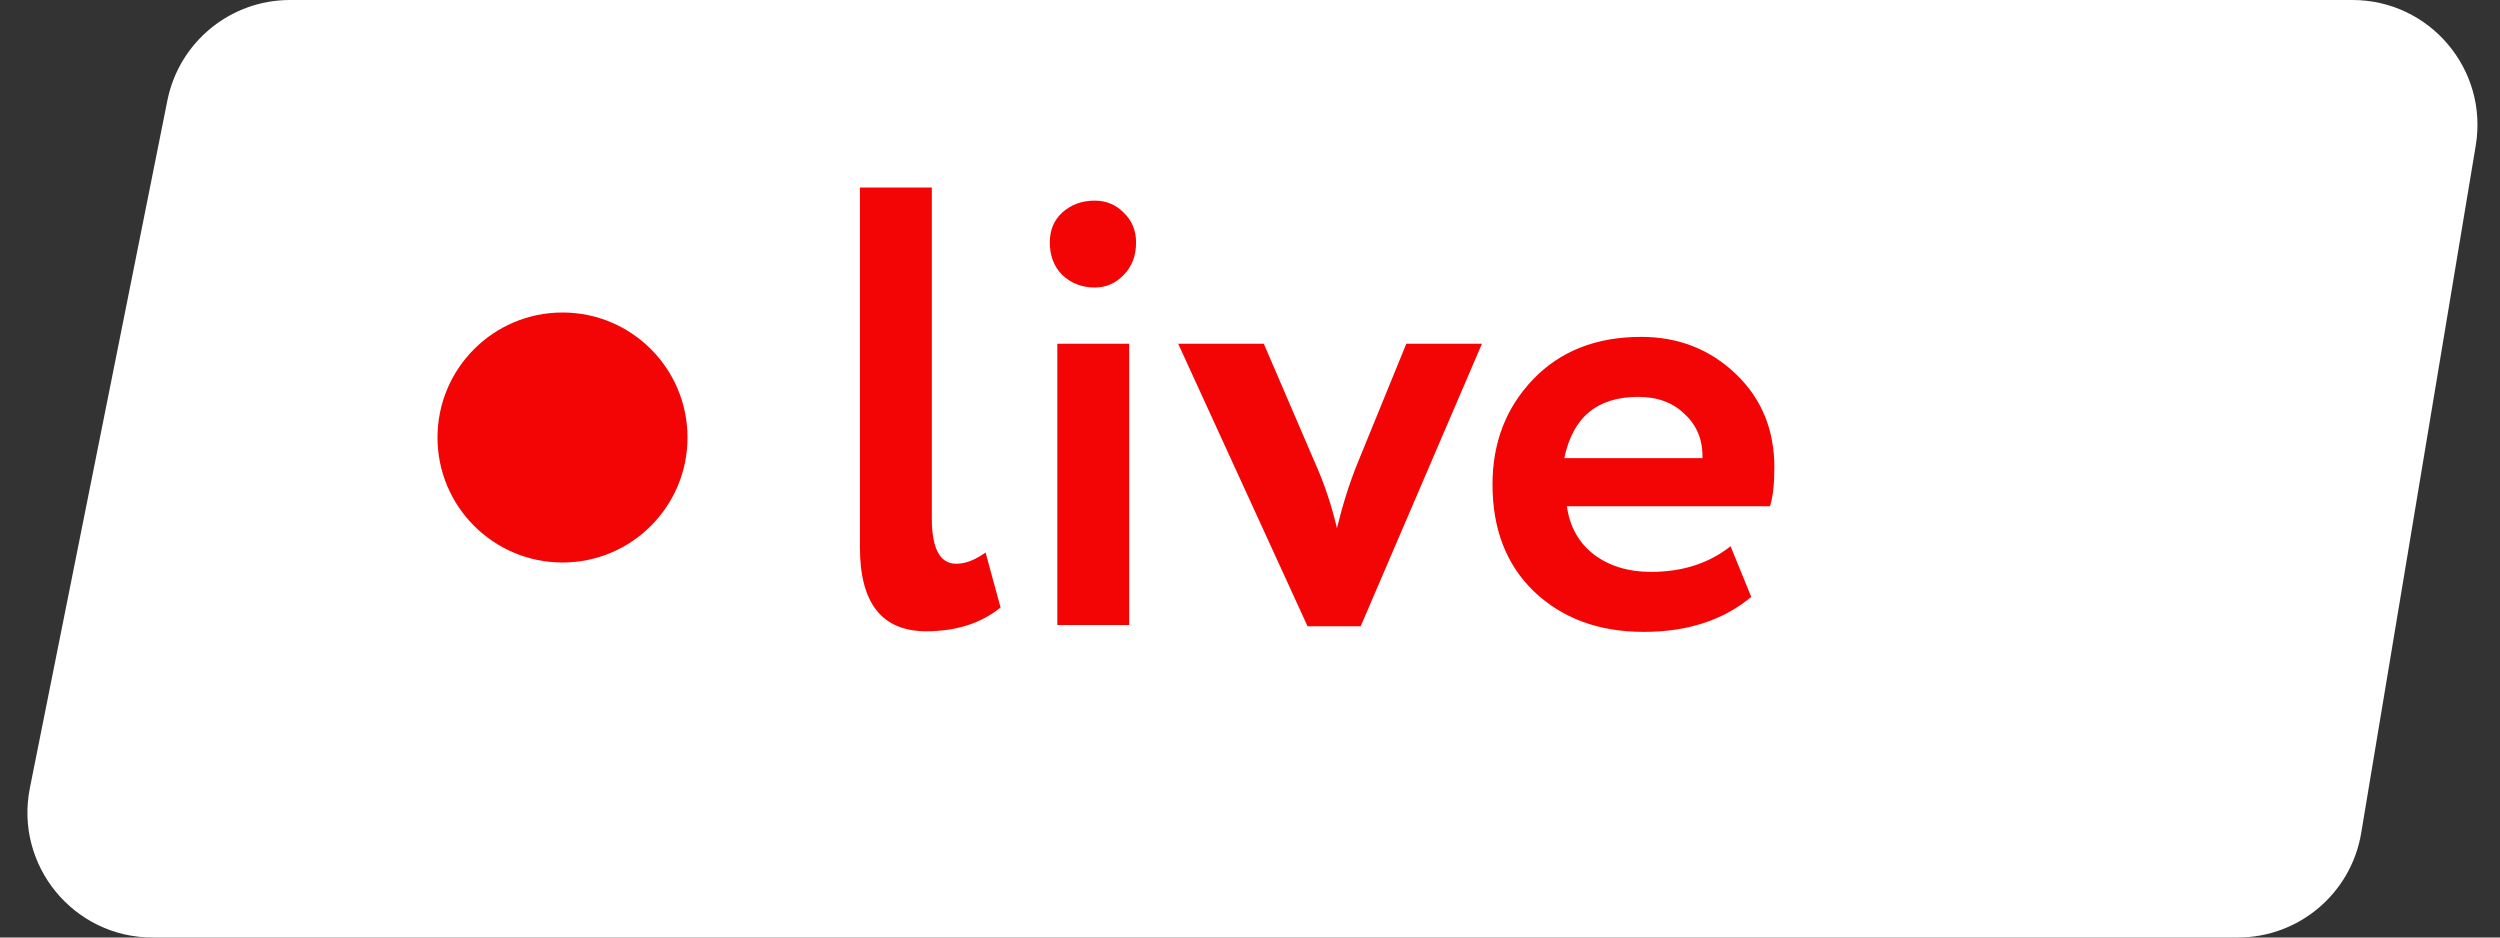
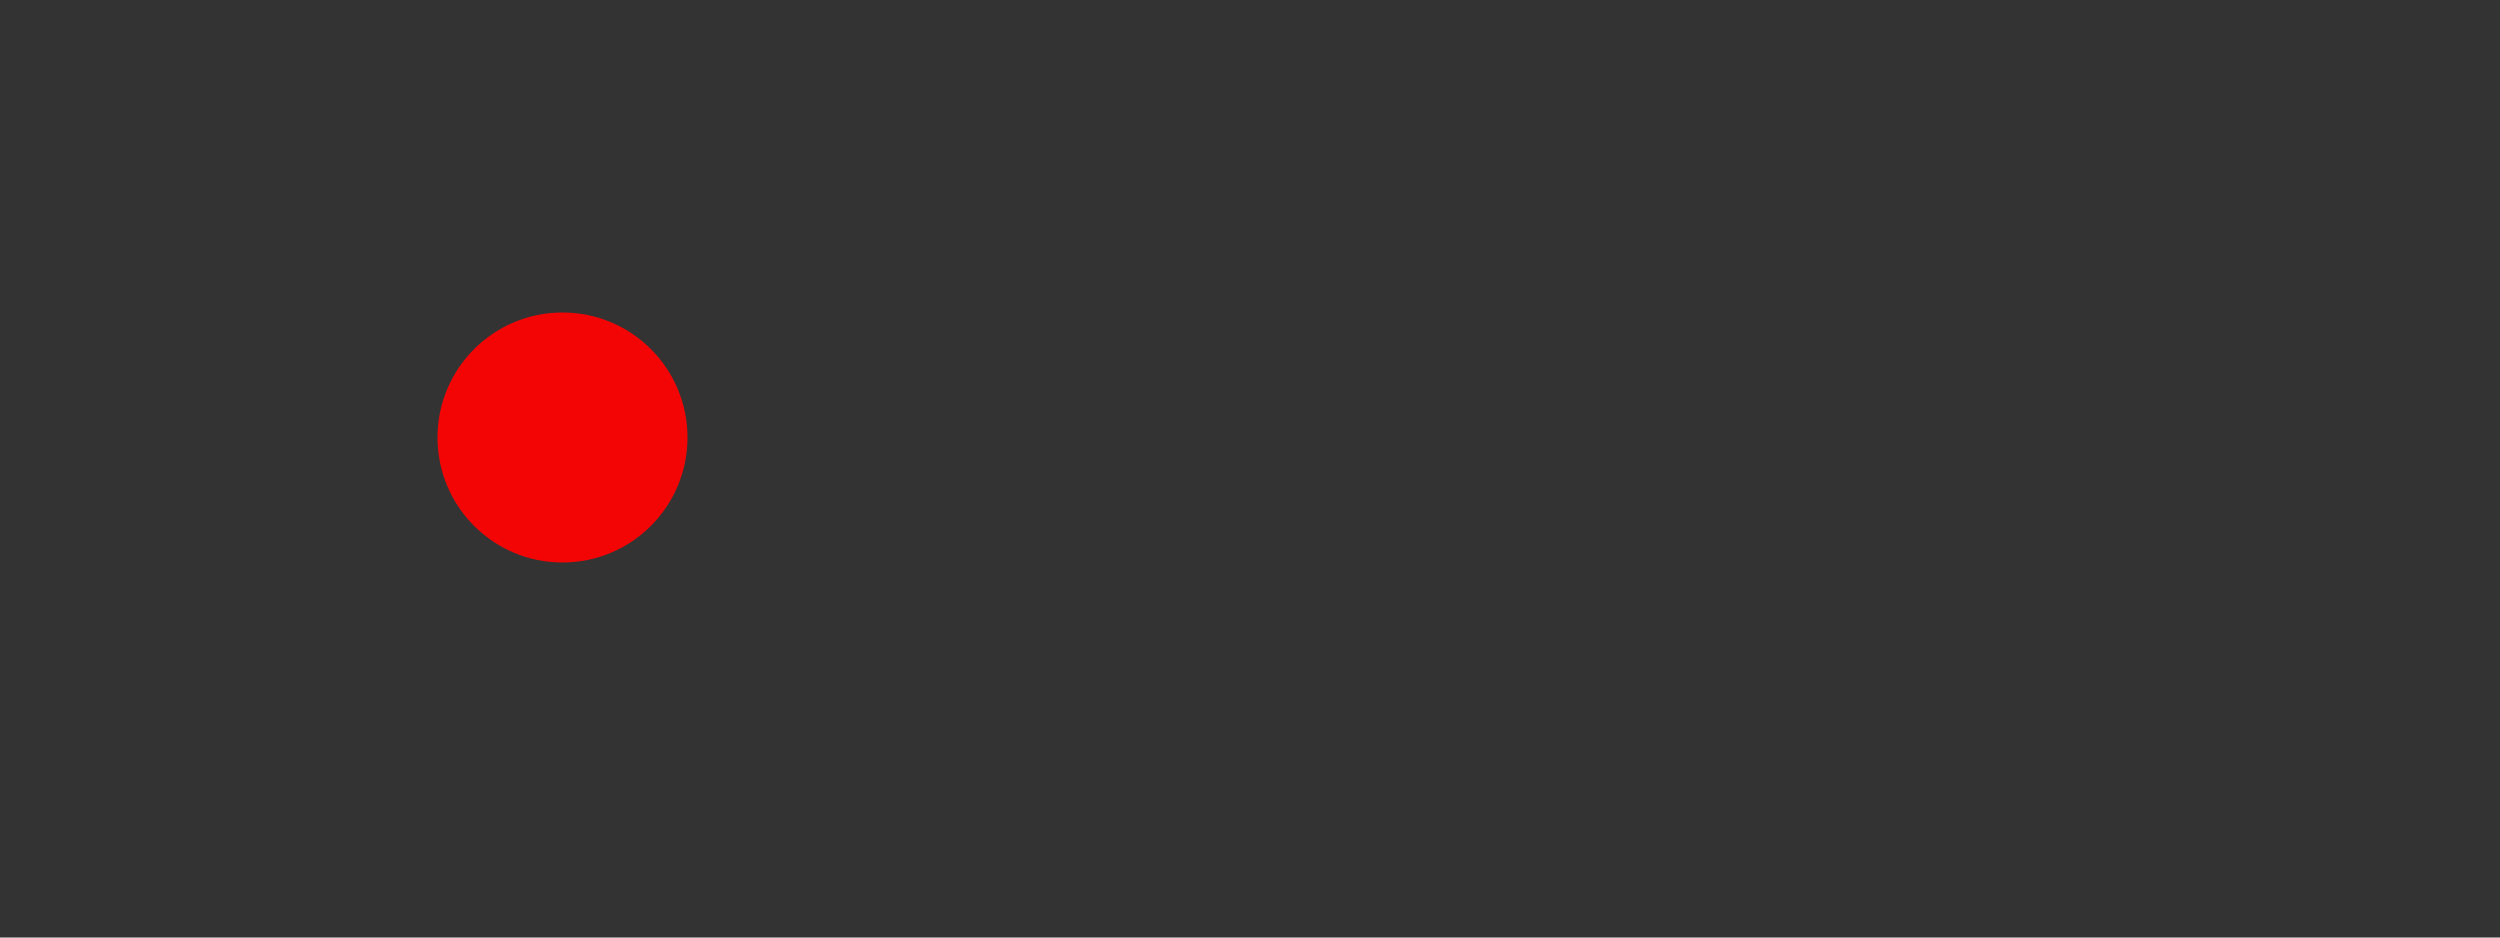
<svg xmlns="http://www.w3.org/2000/svg" width="40" height="15" viewBox="0 0 40 15" fill="none">
  <rect x="0" y="0" width="40" height="15" fill="#333333" stroke="none" />
-   <path d="M2.678 1.608C2.865 0.673 3.686 0 4.64 0H37.639C38.875 0 39.815 1.11 39.612 2.329L37.779 13.329C37.618 14.293 36.783 15 35.806 15H2.44C1.178 15 0.231 13.845 0.478 12.608L2.678 1.608Z" fill="white" />
-   <path d="M13.759 8.76V3H14.909V8.29C14.909 8.777 15.039 9.02 15.299 9.02C15.446 9.02 15.602 8.96 15.769 8.84L16.009 9.72C15.696 9.973 15.299 10.1 14.819 10.1C14.113 10.1 13.759 9.653 13.759 8.76ZM18.067 10H16.917V5.5H18.067V10ZM16.797 3.88C16.797 3.68 16.864 3.52 16.997 3.4C17.137 3.273 17.311 3.21 17.517 3.21C17.697 3.21 17.851 3.273 17.977 3.4C18.111 3.527 18.177 3.687 18.177 3.88C18.177 4.093 18.111 4.267 17.977 4.4C17.851 4.533 17.697 4.6 17.517 4.6C17.311 4.6 17.137 4.533 16.997 4.4C16.864 4.267 16.797 4.093 16.797 3.88ZM22.501 5.5H23.711L21.771 10.02H20.921L18.851 5.5H20.221L21.051 7.43C21.191 7.743 21.304 8.083 21.391 8.45C21.484 8.07 21.594 7.723 21.721 7.41L22.501 5.5ZM27.689 8.74L28.02 9.55C27.573 9.923 27 10.11 26.299 10.11C25.579 10.11 24.993 9.893 24.54 9.46C24.099 9.033 23.88 8.463 23.88 7.75C23.88 7.083 24.096 6.523 24.529 6.07C24.963 5.617 25.54 5.39 26.259 5.39C26.853 5.39 27.356 5.587 27.77 5.98C28.183 6.373 28.39 6.873 28.39 7.48C28.39 7.747 28.366 7.953 28.32 8.1H25.07C25.116 8.427 25.259 8.683 25.5 8.87C25.746 9.057 26.053 9.15 26.419 9.15C26.919 9.15 27.343 9.013 27.689 8.74ZM26.209 6.35C25.556 6.35 25.163 6.677 25.029 7.33H27.239C27.246 7.043 27.153 6.81 26.959 6.63C26.773 6.443 26.523 6.35 26.209 6.35Z" fill="#F40505" />
  <circle cx="9" cy="7" r="2" fill="#F40505" />
</svg>